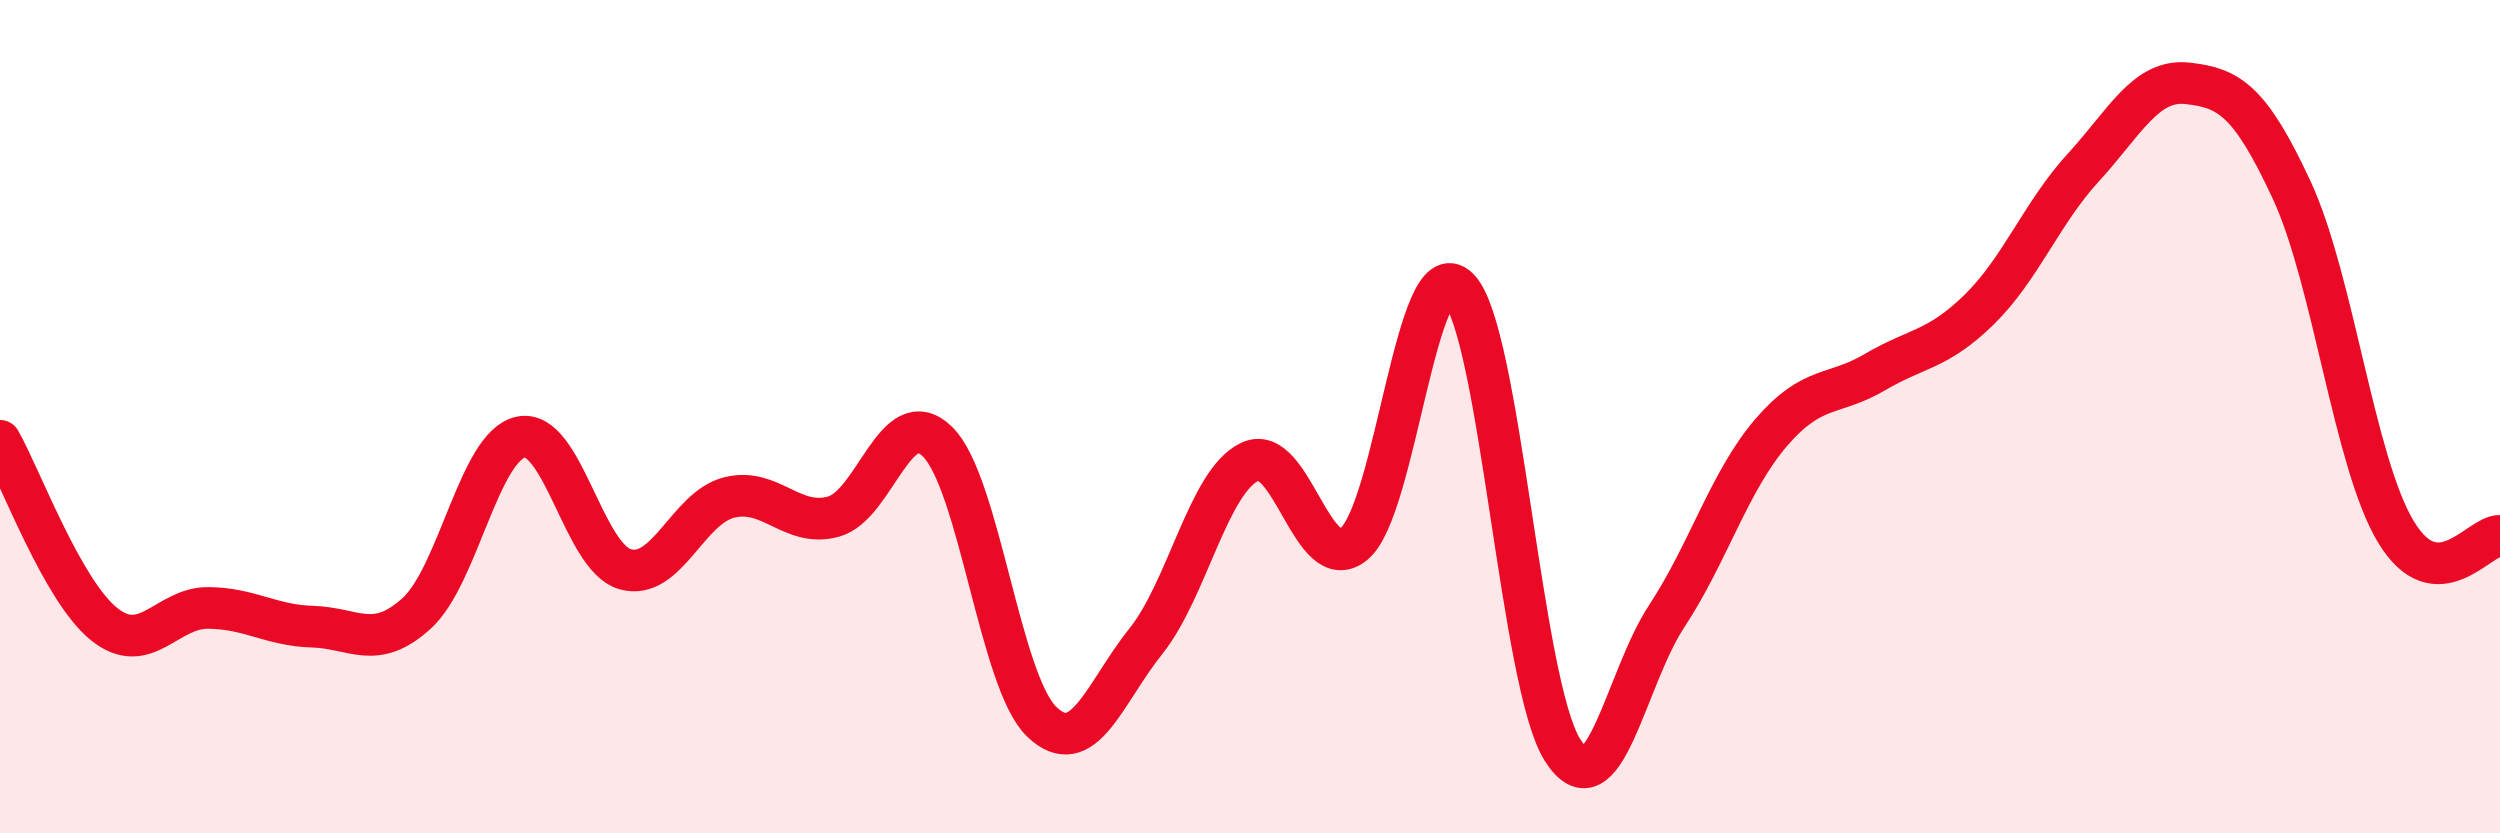
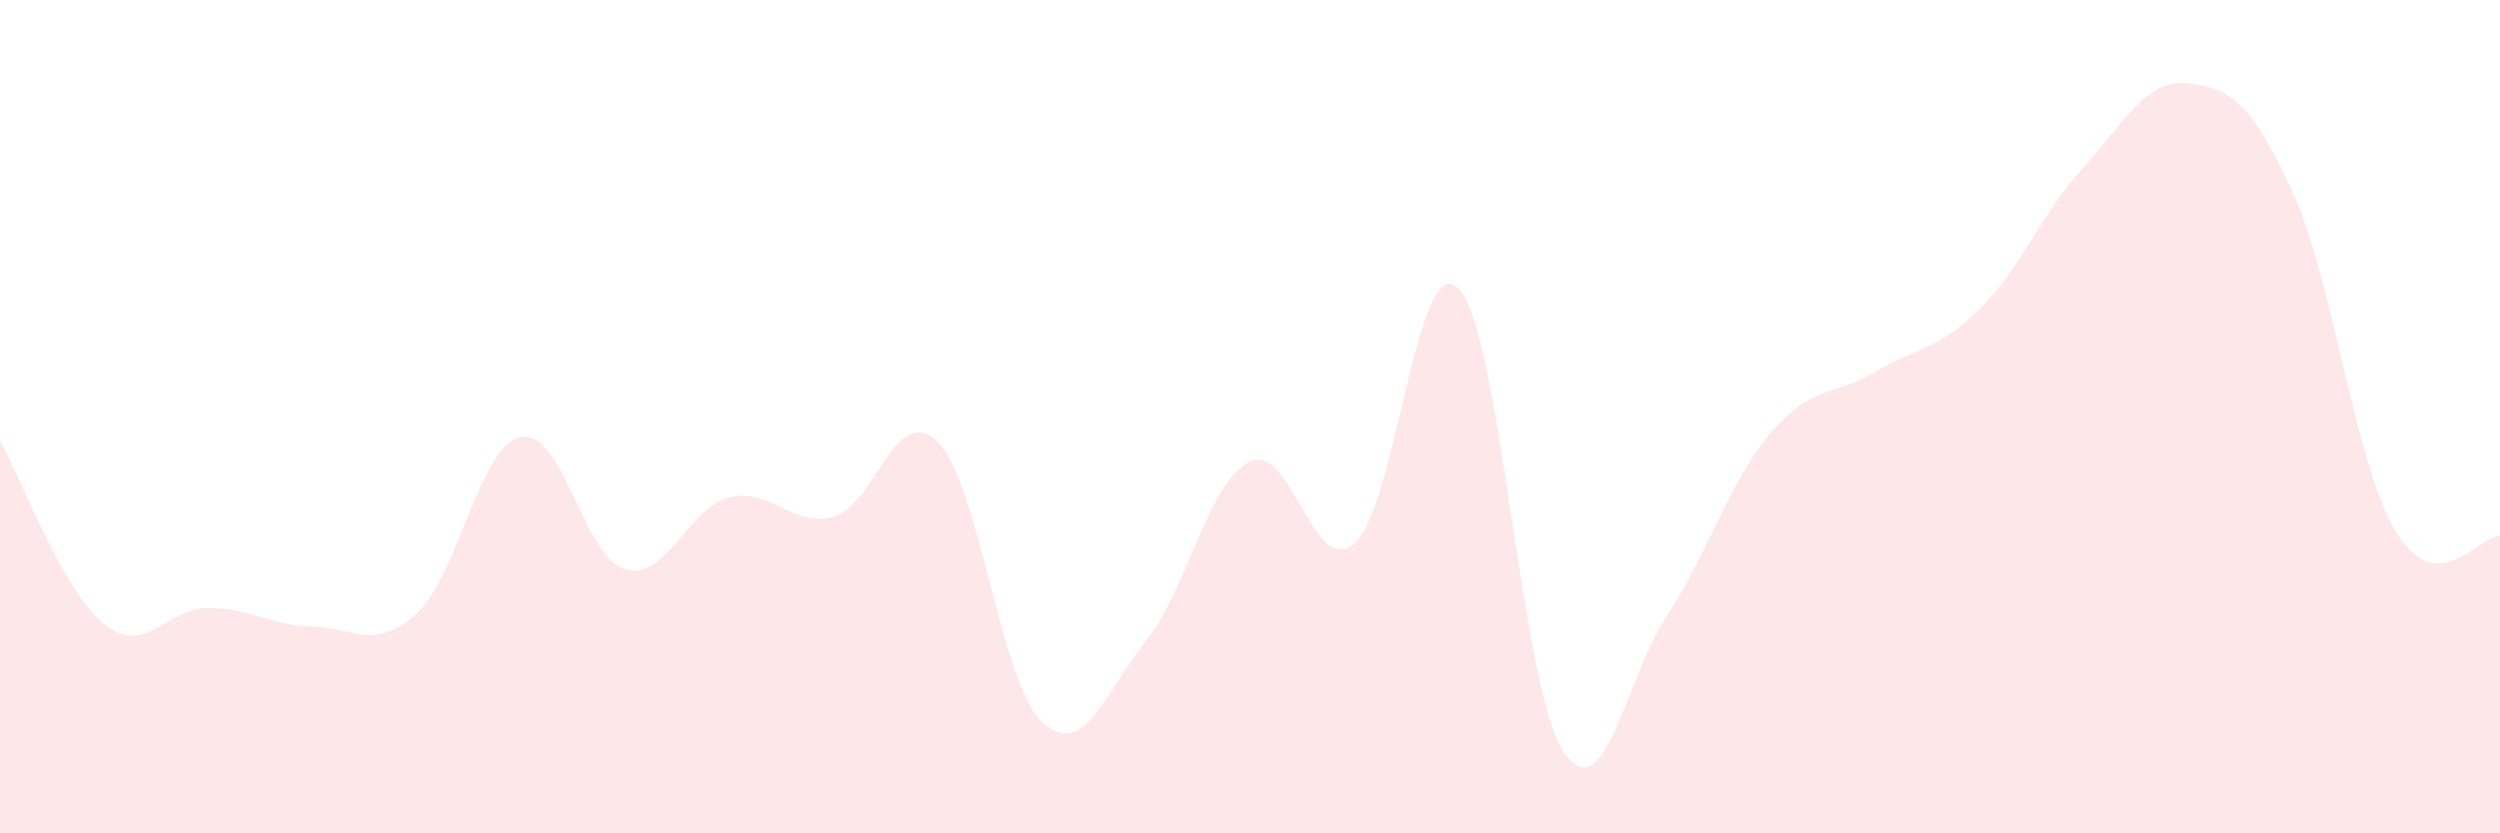
<svg xmlns="http://www.w3.org/2000/svg" width="60" height="20" viewBox="0 0 60 20">
  <path d="M 0,10.58 C 0.5,11.46 1.5,14.18 2.5,14.98 C 3.5,15.78 4,14.58 5,14.59 C 6,14.6 6.5,15.01 7.5,15.04 C 8.5,15.07 9,15.63 10,14.72 C 11,13.81 11.5,10.7 12.5,10.49 C 13.5,10.28 14,13.37 15,13.66 C 16,13.95 16.5,12.19 17.5,11.94 C 18.5,11.69 19,12.67 20,12.4 C 21,12.13 21.5,9.62 22.5,10.6 C 23.5,11.58 24,16.36 25,17.32 C 26,18.28 26.5,16.64 27.5,15.39 C 28.5,14.14 29,11.55 30,11.08 C 31,10.61 31.5,13.88 32.5,13.05 C 33.5,12.22 34,5.93 35,6.92 C 36,7.91 36.5,16.43 37.5,18 C 38.5,19.57 39,16.31 40,14.79 C 41,13.27 41.5,11.56 42.5,10.39 C 43.5,9.22 44,9.52 45,8.93 C 46,8.34 46.5,8.41 47.5,7.43 C 48.5,6.45 49,5.11 50,4.02 C 51,2.93 51.5,1.89 52.5,2 C 53.5,2.11 54,2.41 55,4.56 C 56,6.71 56.5,11.1 57.5,12.76 C 58.5,14.42 59.5,12.84 60,12.86L60 20L0 20Z" fill="#EB0A25" opacity="0.1" stroke-linecap="round" stroke-linejoin="round" />
-   <path d="M 0,10.58 C 0.5,11.46 1.5,14.18 2.5,14.98 C 3.5,15.78 4,14.58 5,14.59 C 6,14.6 6.5,15.01 7.5,15.04 C 8.5,15.07 9,15.63 10,14.72 C 11,13.81 11.5,10.7 12.5,10.49 C 13.5,10.28 14,13.37 15,13.66 C 16,13.95 16.5,12.19 17.5,11.94 C 18.5,11.69 19,12.67 20,12.4 C 21,12.13 21.5,9.62 22.5,10.6 C 23.5,11.58 24,16.36 25,17.32 C 26,18.28 26.5,16.64 27.5,15.39 C 28.5,14.14 29,11.55 30,11.08 C 31,10.61 31.5,13.88 32.5,13.05 C 33.5,12.22 34,5.93 35,6.92 C 36,7.91 36.5,16.43 37.5,18 C 38.5,19.57 39,16.31 40,14.79 C 41,13.27 41.5,11.56 42.5,10.39 C 43.5,9.22 44,9.52 45,8.93 C 46,8.34 46.5,8.41 47.5,7.43 C 48.5,6.45 49,5.11 50,4.02 C 51,2.93 51.5,1.89 52.5,2 C 53.5,2.11 54,2.41 55,4.56 C 56,6.71 56.5,11.1 57.5,12.76 C 58.5,14.42 59.5,12.84 60,12.86" stroke="#EB0A25" stroke-width="1" fill="none" stroke-linecap="round" stroke-linejoin="round" />
</svg>